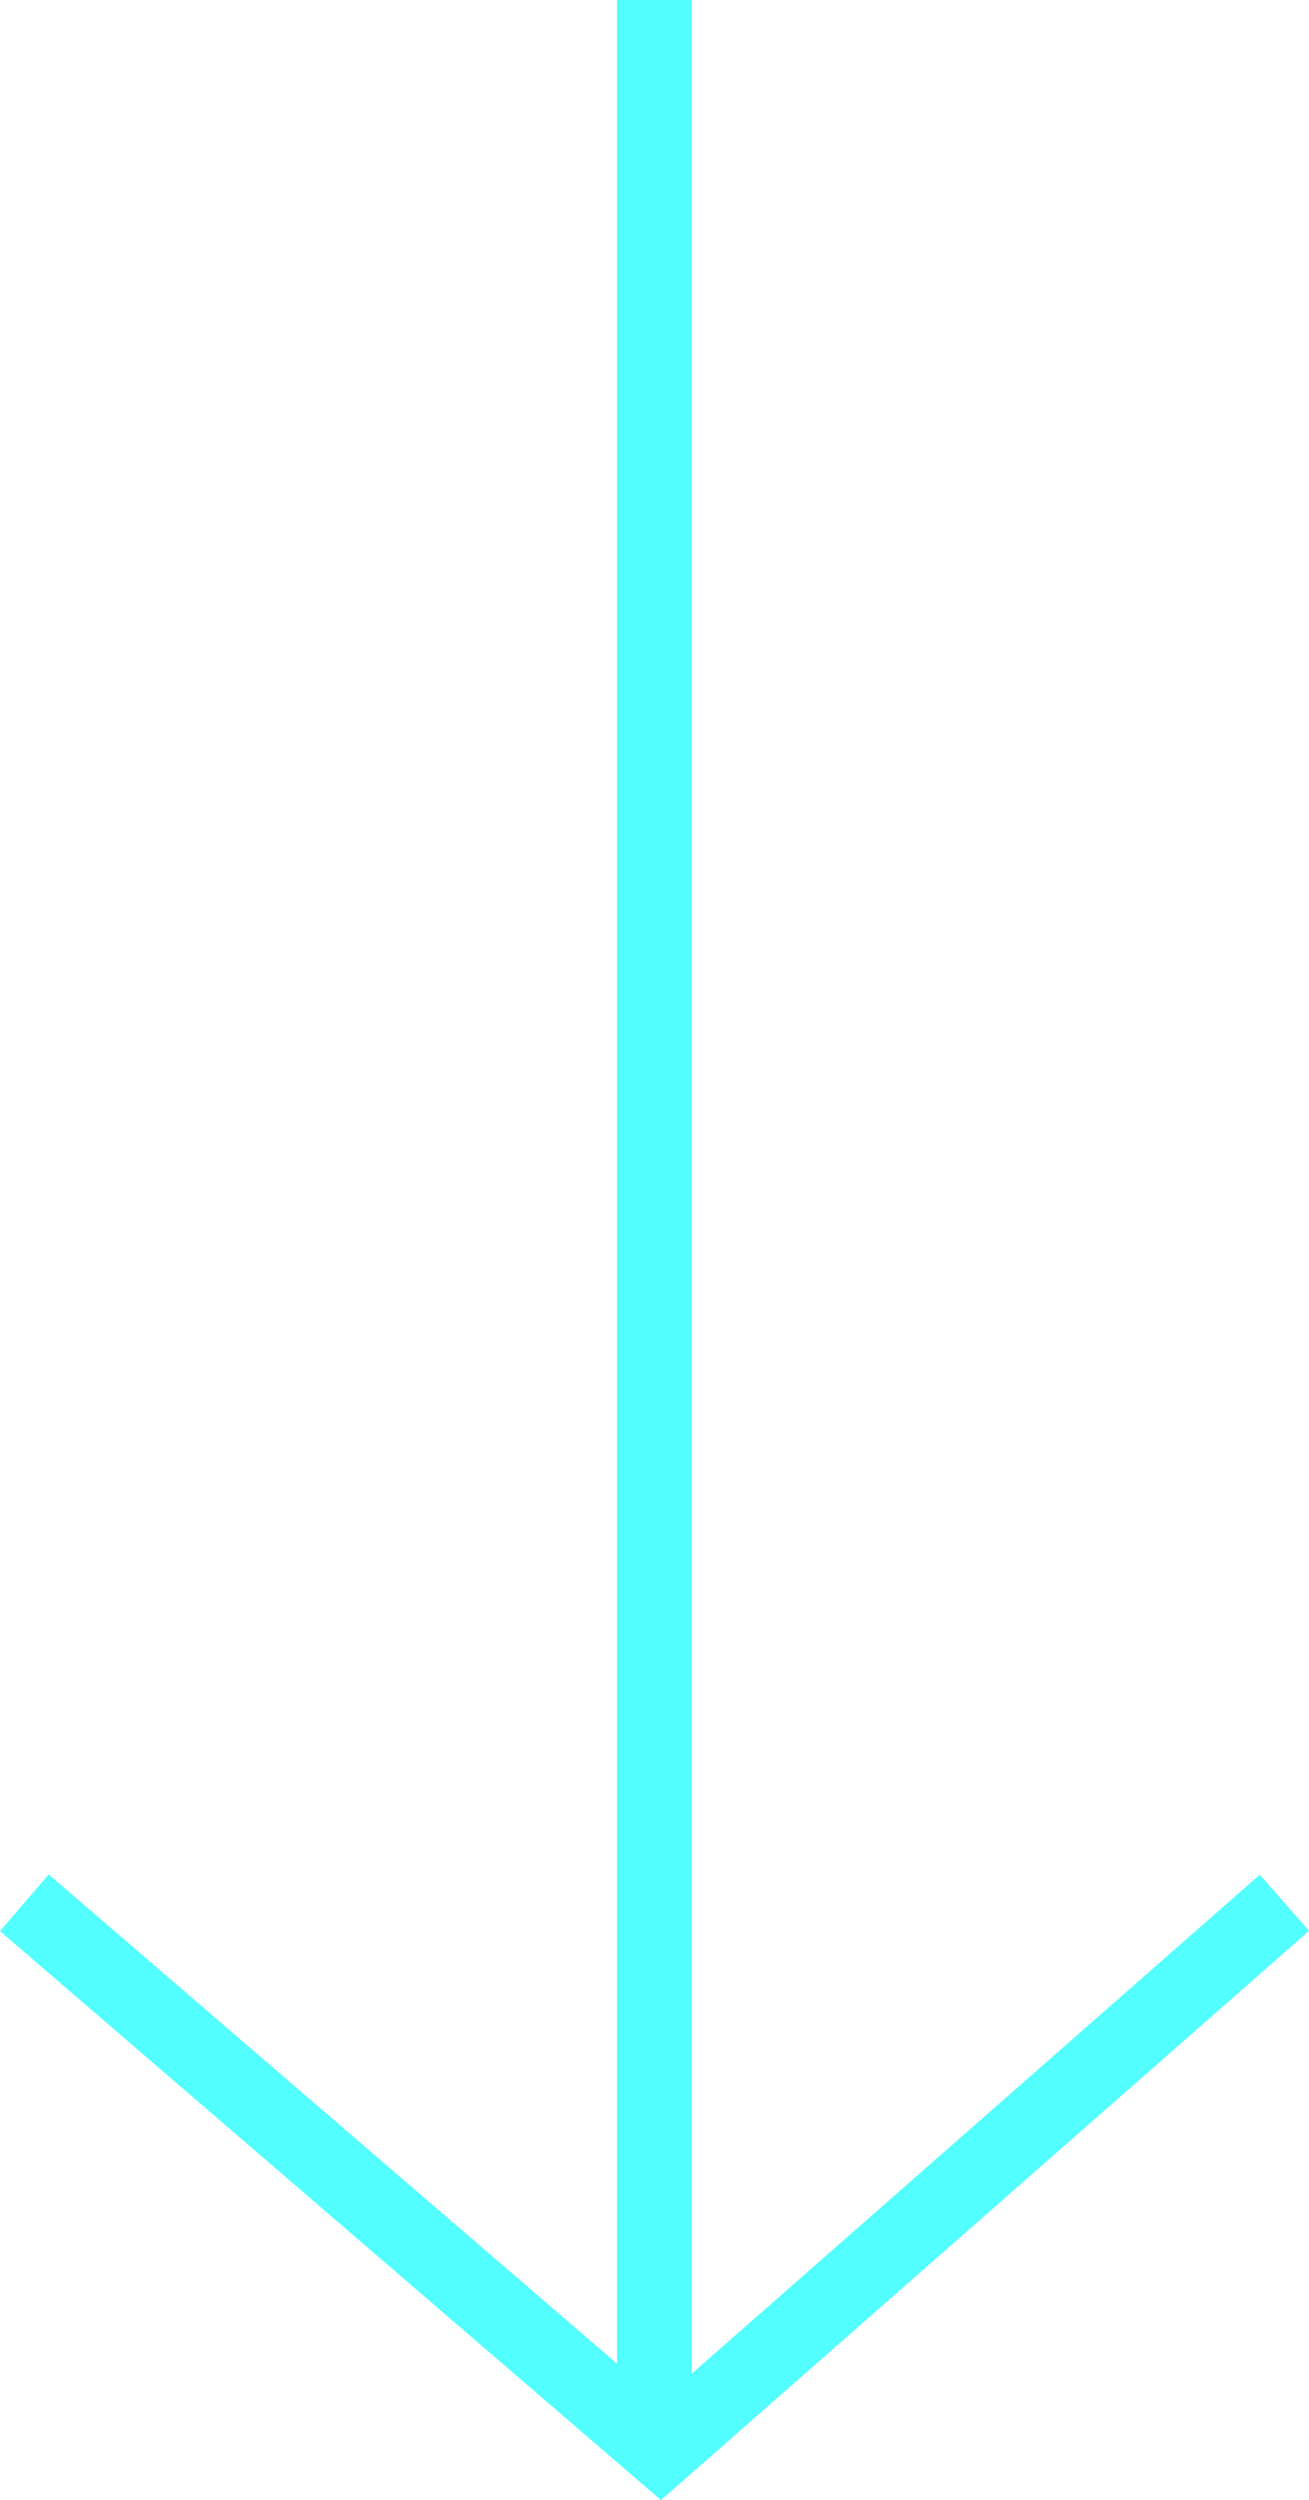
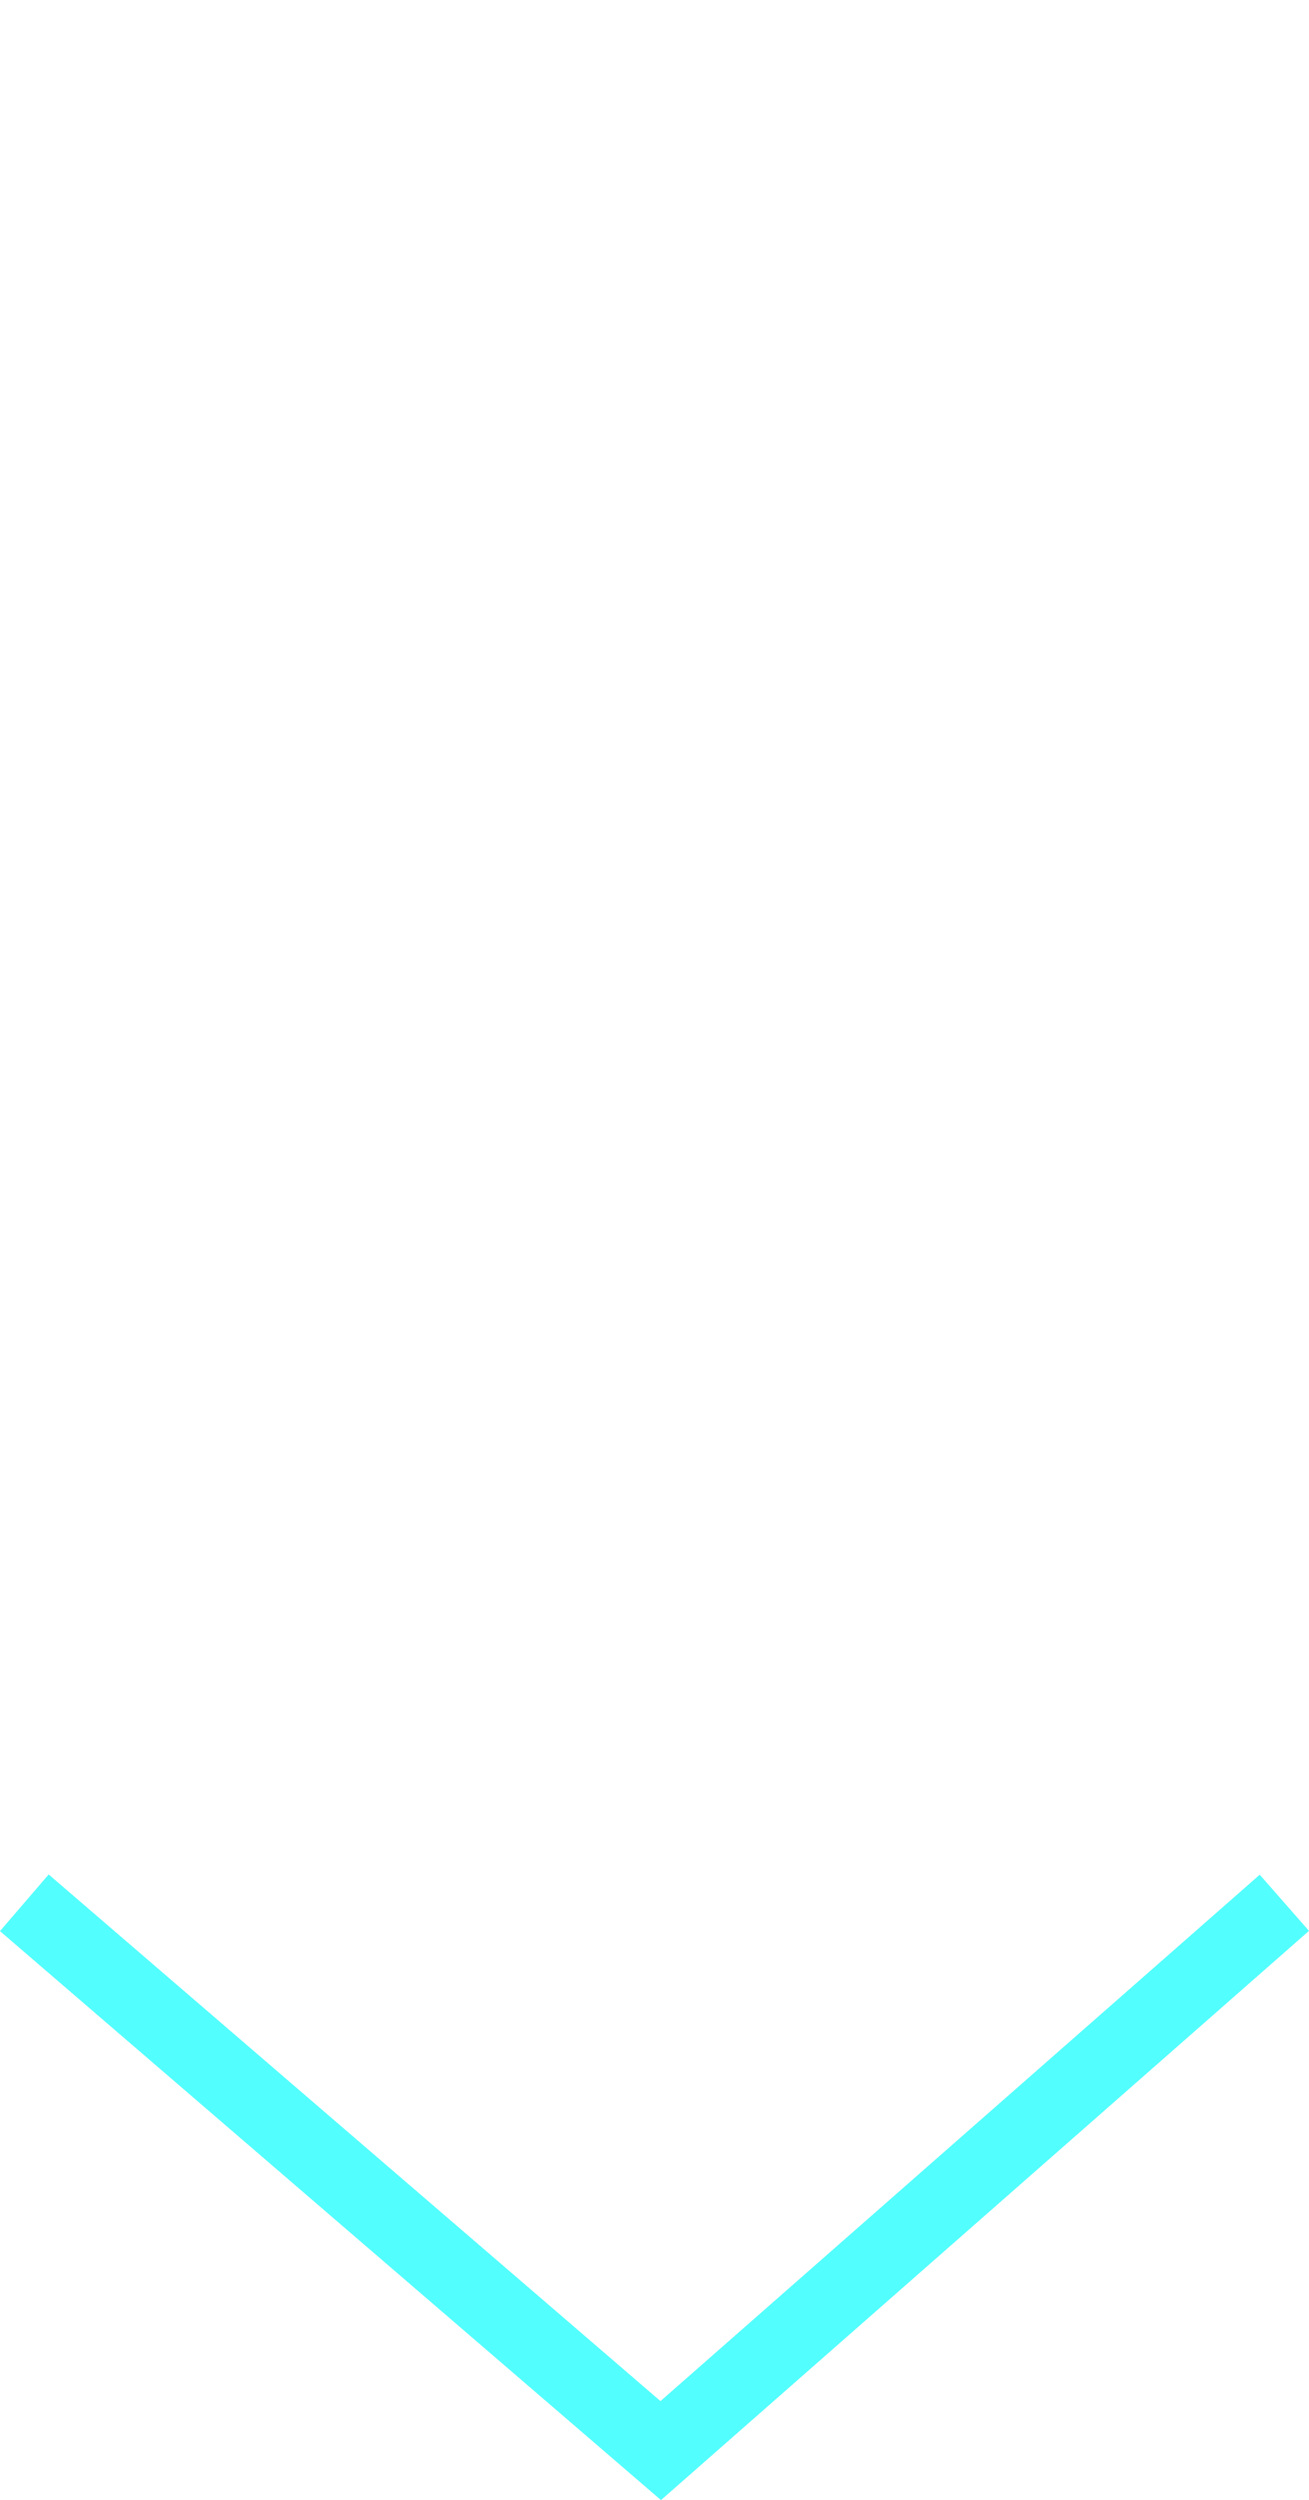
<svg xmlns="http://www.w3.org/2000/svg" width="17.531" height="33.458" viewBox="0 0 17.531 33.458">
  <g id="Component_70_1" data-name="Component 70 – 1" transform="translate(0.326)">
-     <line id="Line_153" data-name="Line 153" y2="32.796" transform="translate(8.438)" fill="none" stroke="#52fffe" stroke-width="1" />
    <path id="Path_1265" data-name="Path 1265" d="M-15057.476,376.059l8.523,7.331,8.352-7.331" transform="translate(15057.476 -350.595)" fill="none" stroke="#52fffe" stroke-width="1" />
  </g>
</svg>